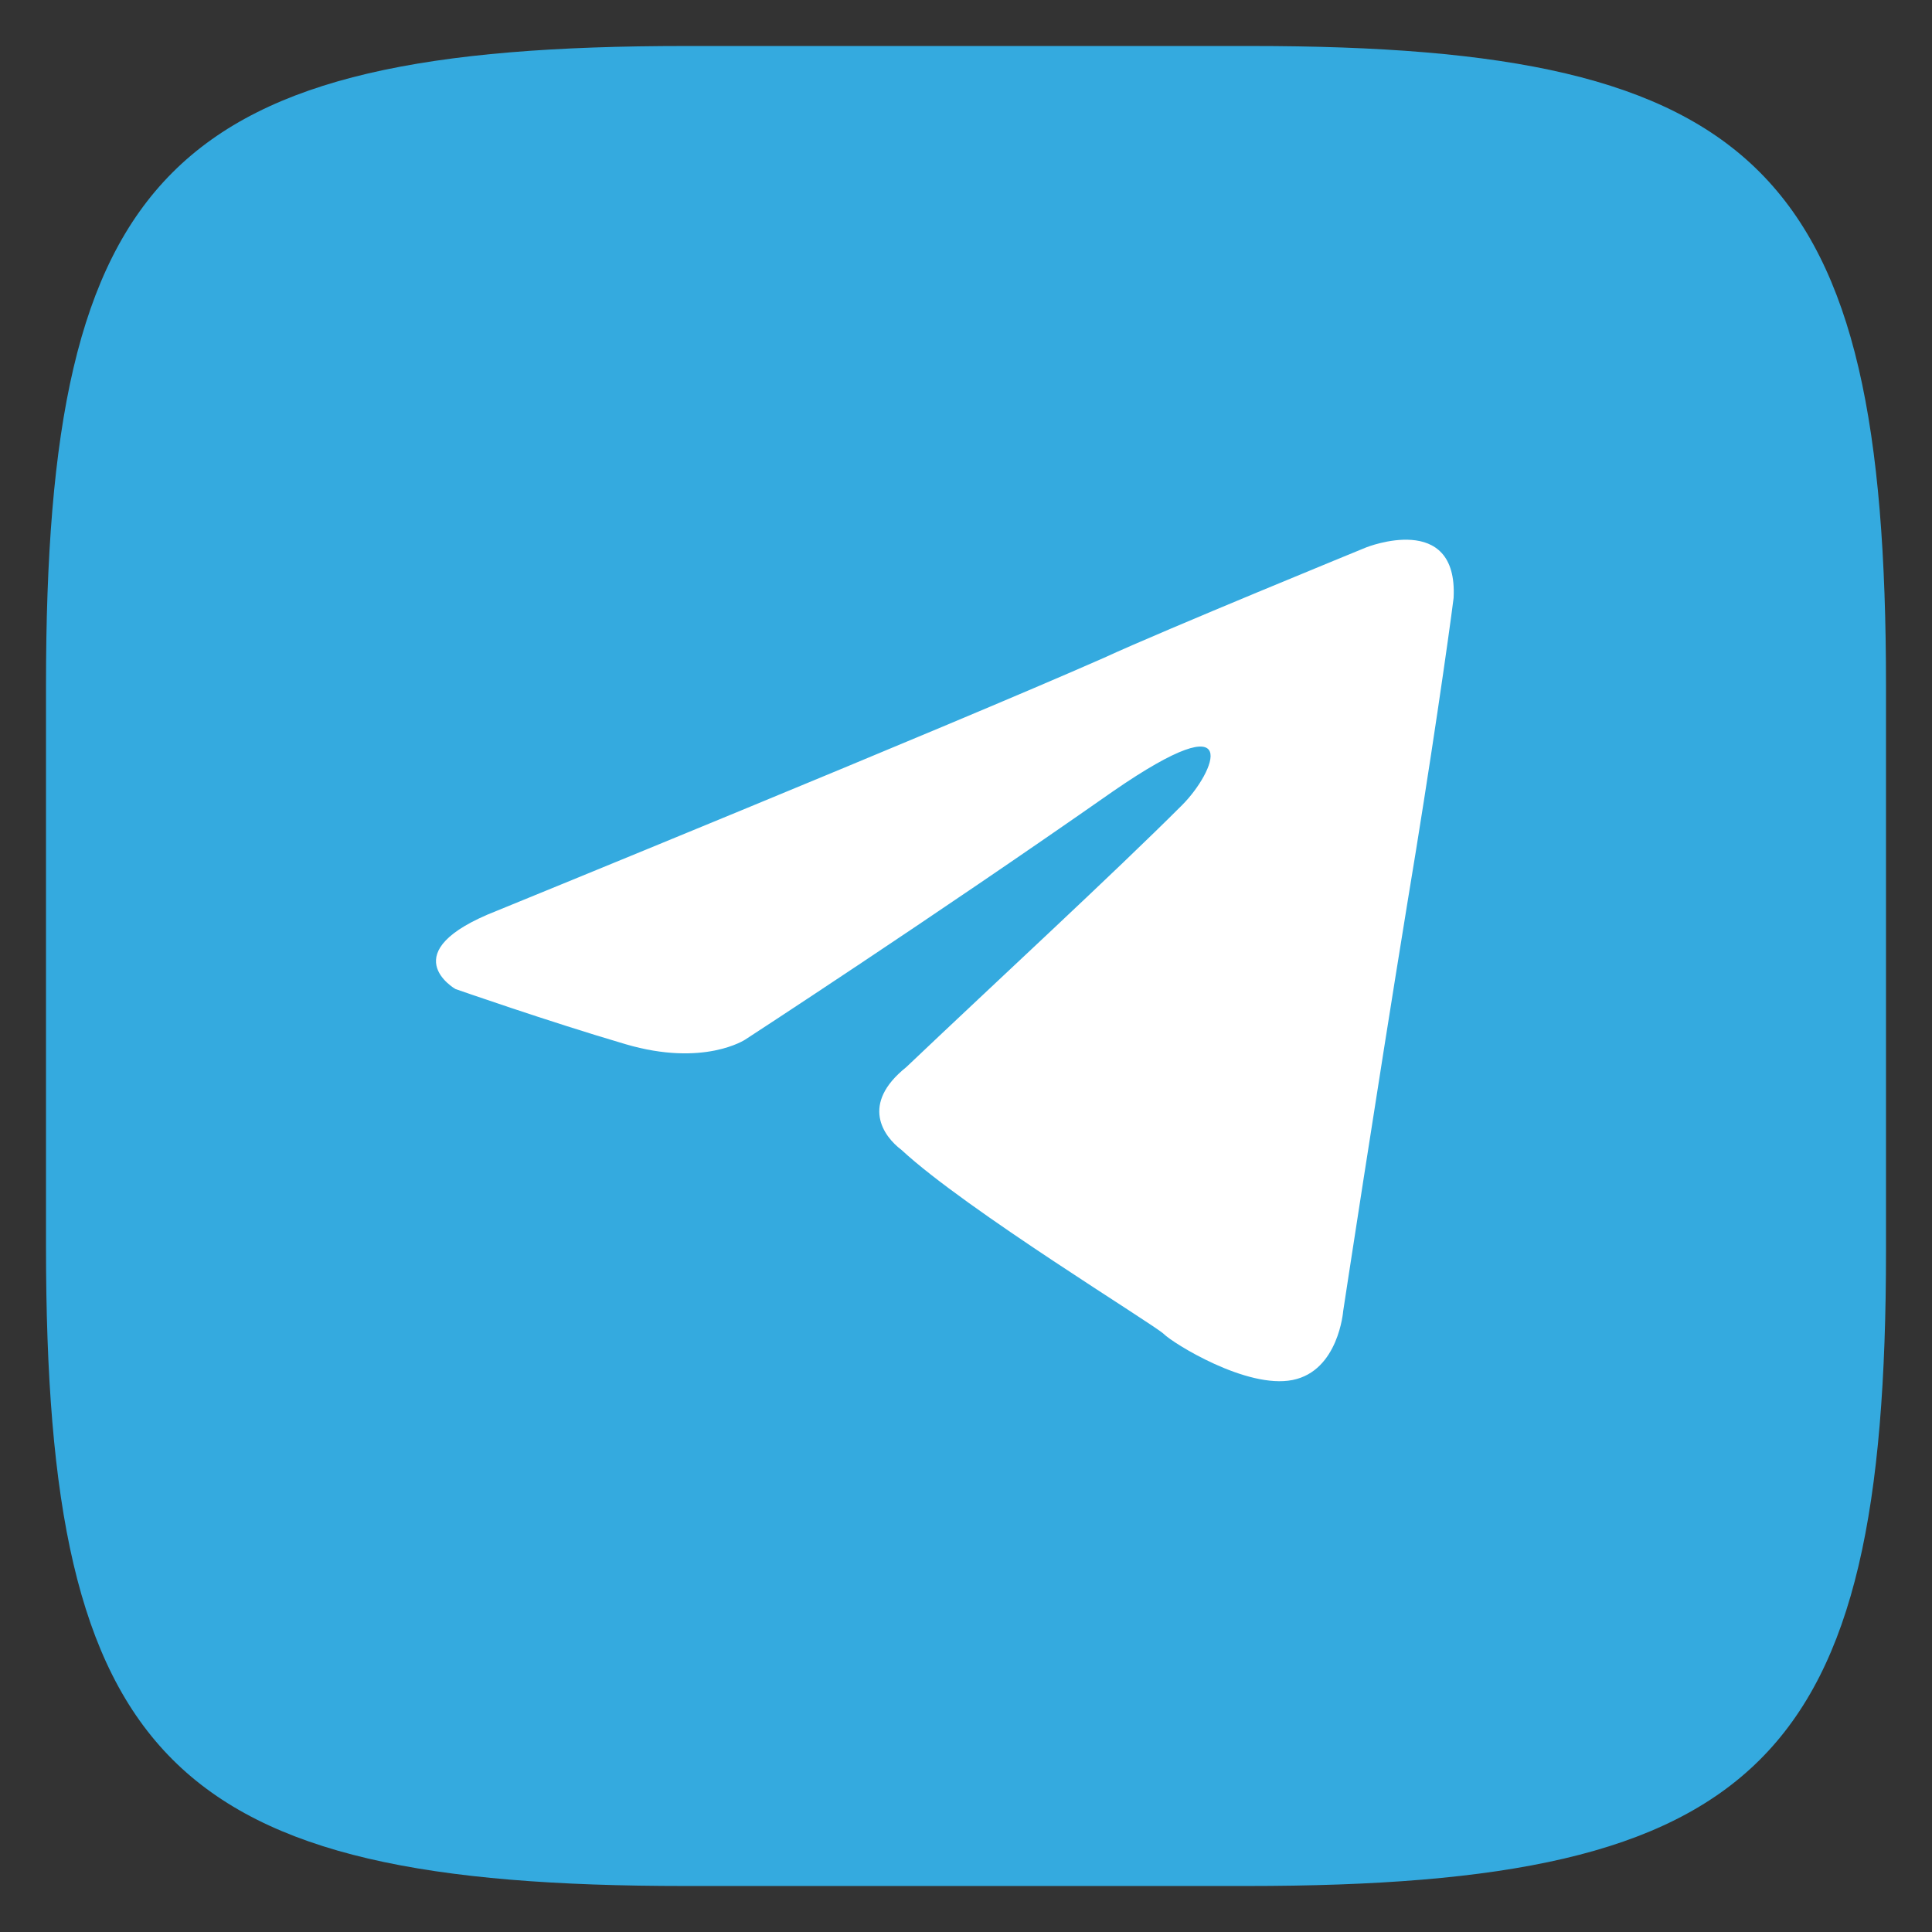
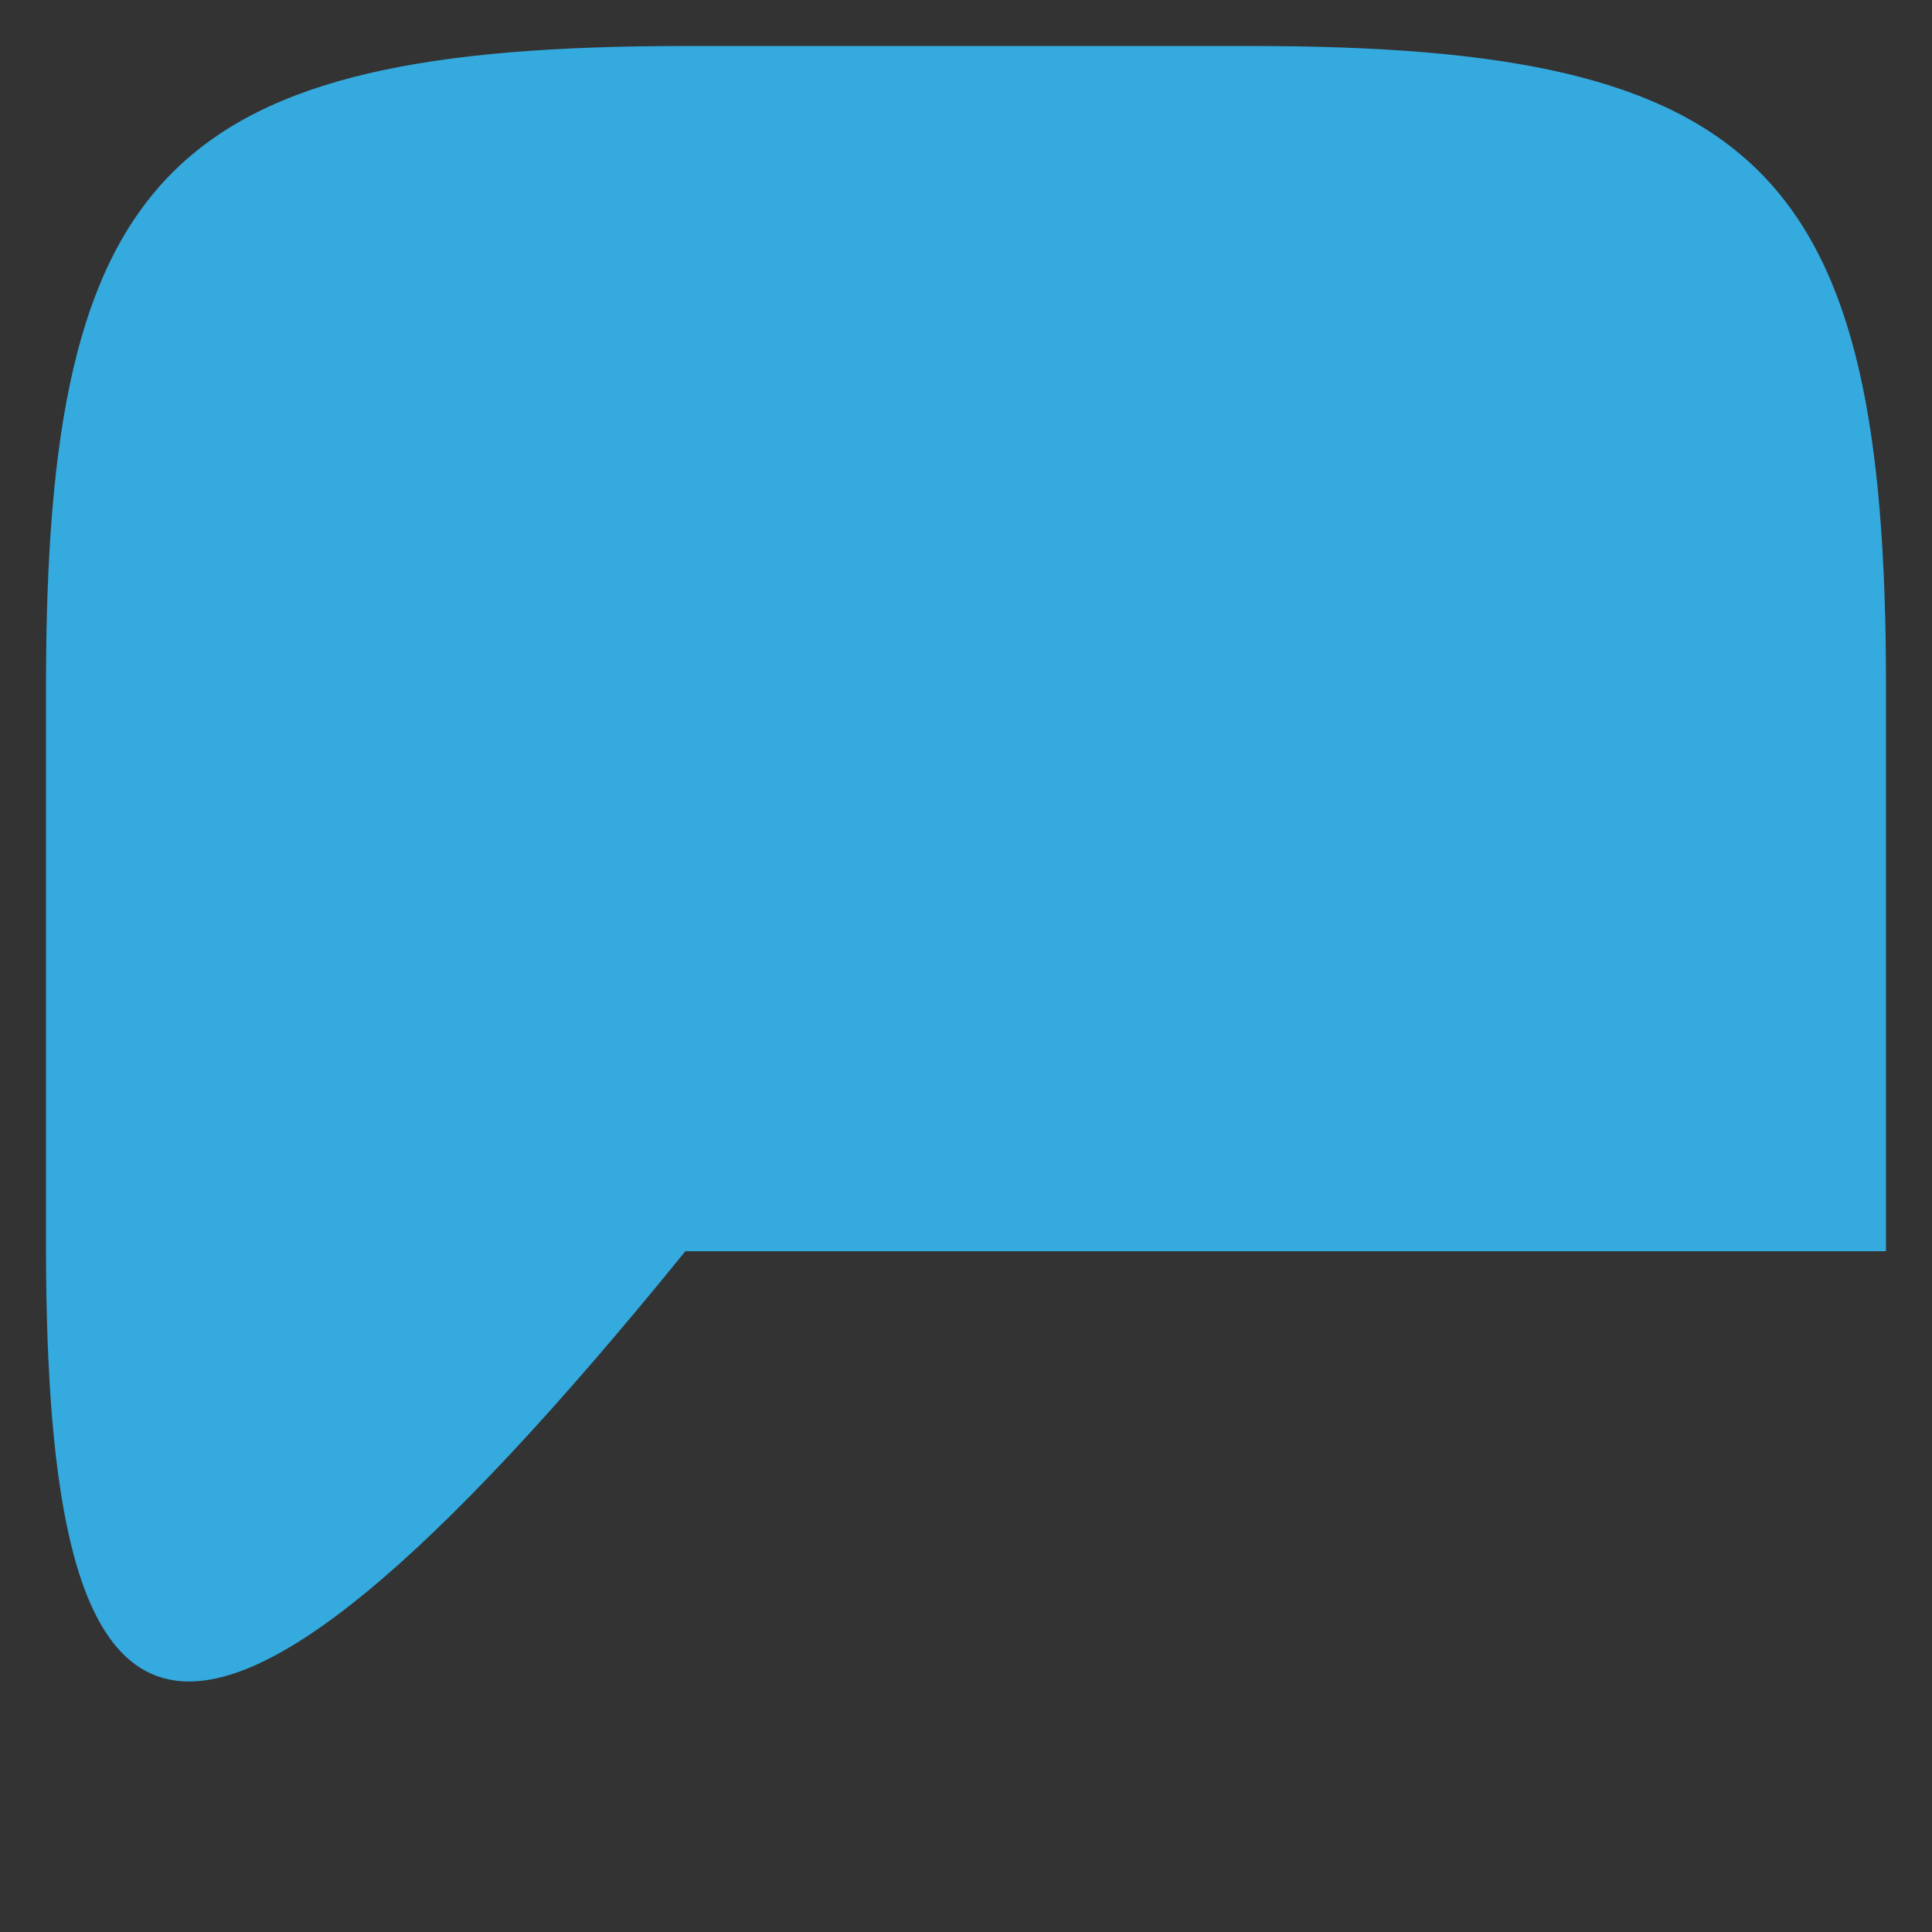
<svg xmlns="http://www.w3.org/2000/svg" version="1.1" id="Layer_1" x="0px" y="0px" viewBox="0 0 42 42" style="enable-background:new 0 0 42 42;" xml:space="preserve">
  <rect x="0" y="0" width="42" height="42" fill="#333333" stroke="none" />
  <style type="text/css">
	.st0{fill-rule:evenodd;clip-rule:evenodd;fill:#34AADF;}
	.st1{fill:#FFFFFF;}
</style>
-   <path class="st0" d="M14.9,1h12.3C38.3,1,41,3.7,41,14.9v12.3C41,38.3,38.3,41,27.1,41H14.9C3.7,41,1,38.3,1,27.1V14.9  C1,3.7,3.7,1,14.9,1" />
-   <path class="st1" d="M10.8,19.8c0,0,9.8-4,13.2-5.5c1.3-0.6,5.7-2.4,5.7-2.4s2-0.8,1.9,1.1c-0.1,0.8-0.5,3.6-1,6.6  c-0.7,4.3-1.4,8.9-1.4,8.9s-0.1,1.3-1.1,1.5c-1,0.2-2.6-0.8-2.8-1c-0.2-0.2-4.3-2.7-5.7-4c-0.4-0.3-0.9-1,0.1-1.8  c2-1.9,4.5-4.2,6-5.7c0.7-0.7,1.4-2.3-1.5-0.3c-4,2.8-8,5.4-8,5.4s-0.9,0.6-2.6,0.1c-1.7-0.5-3.7-1.2-3.7-1.2S8.5,20.7,10.8,19.8  L10.8,19.8z" />
+   <path class="st0" d="M14.9,1h12.3C38.3,1,41,3.7,41,14.9v12.3H14.9C3.7,41,1,38.3,1,27.1V14.9  C1,3.7,3.7,1,14.9,1" />
</svg>